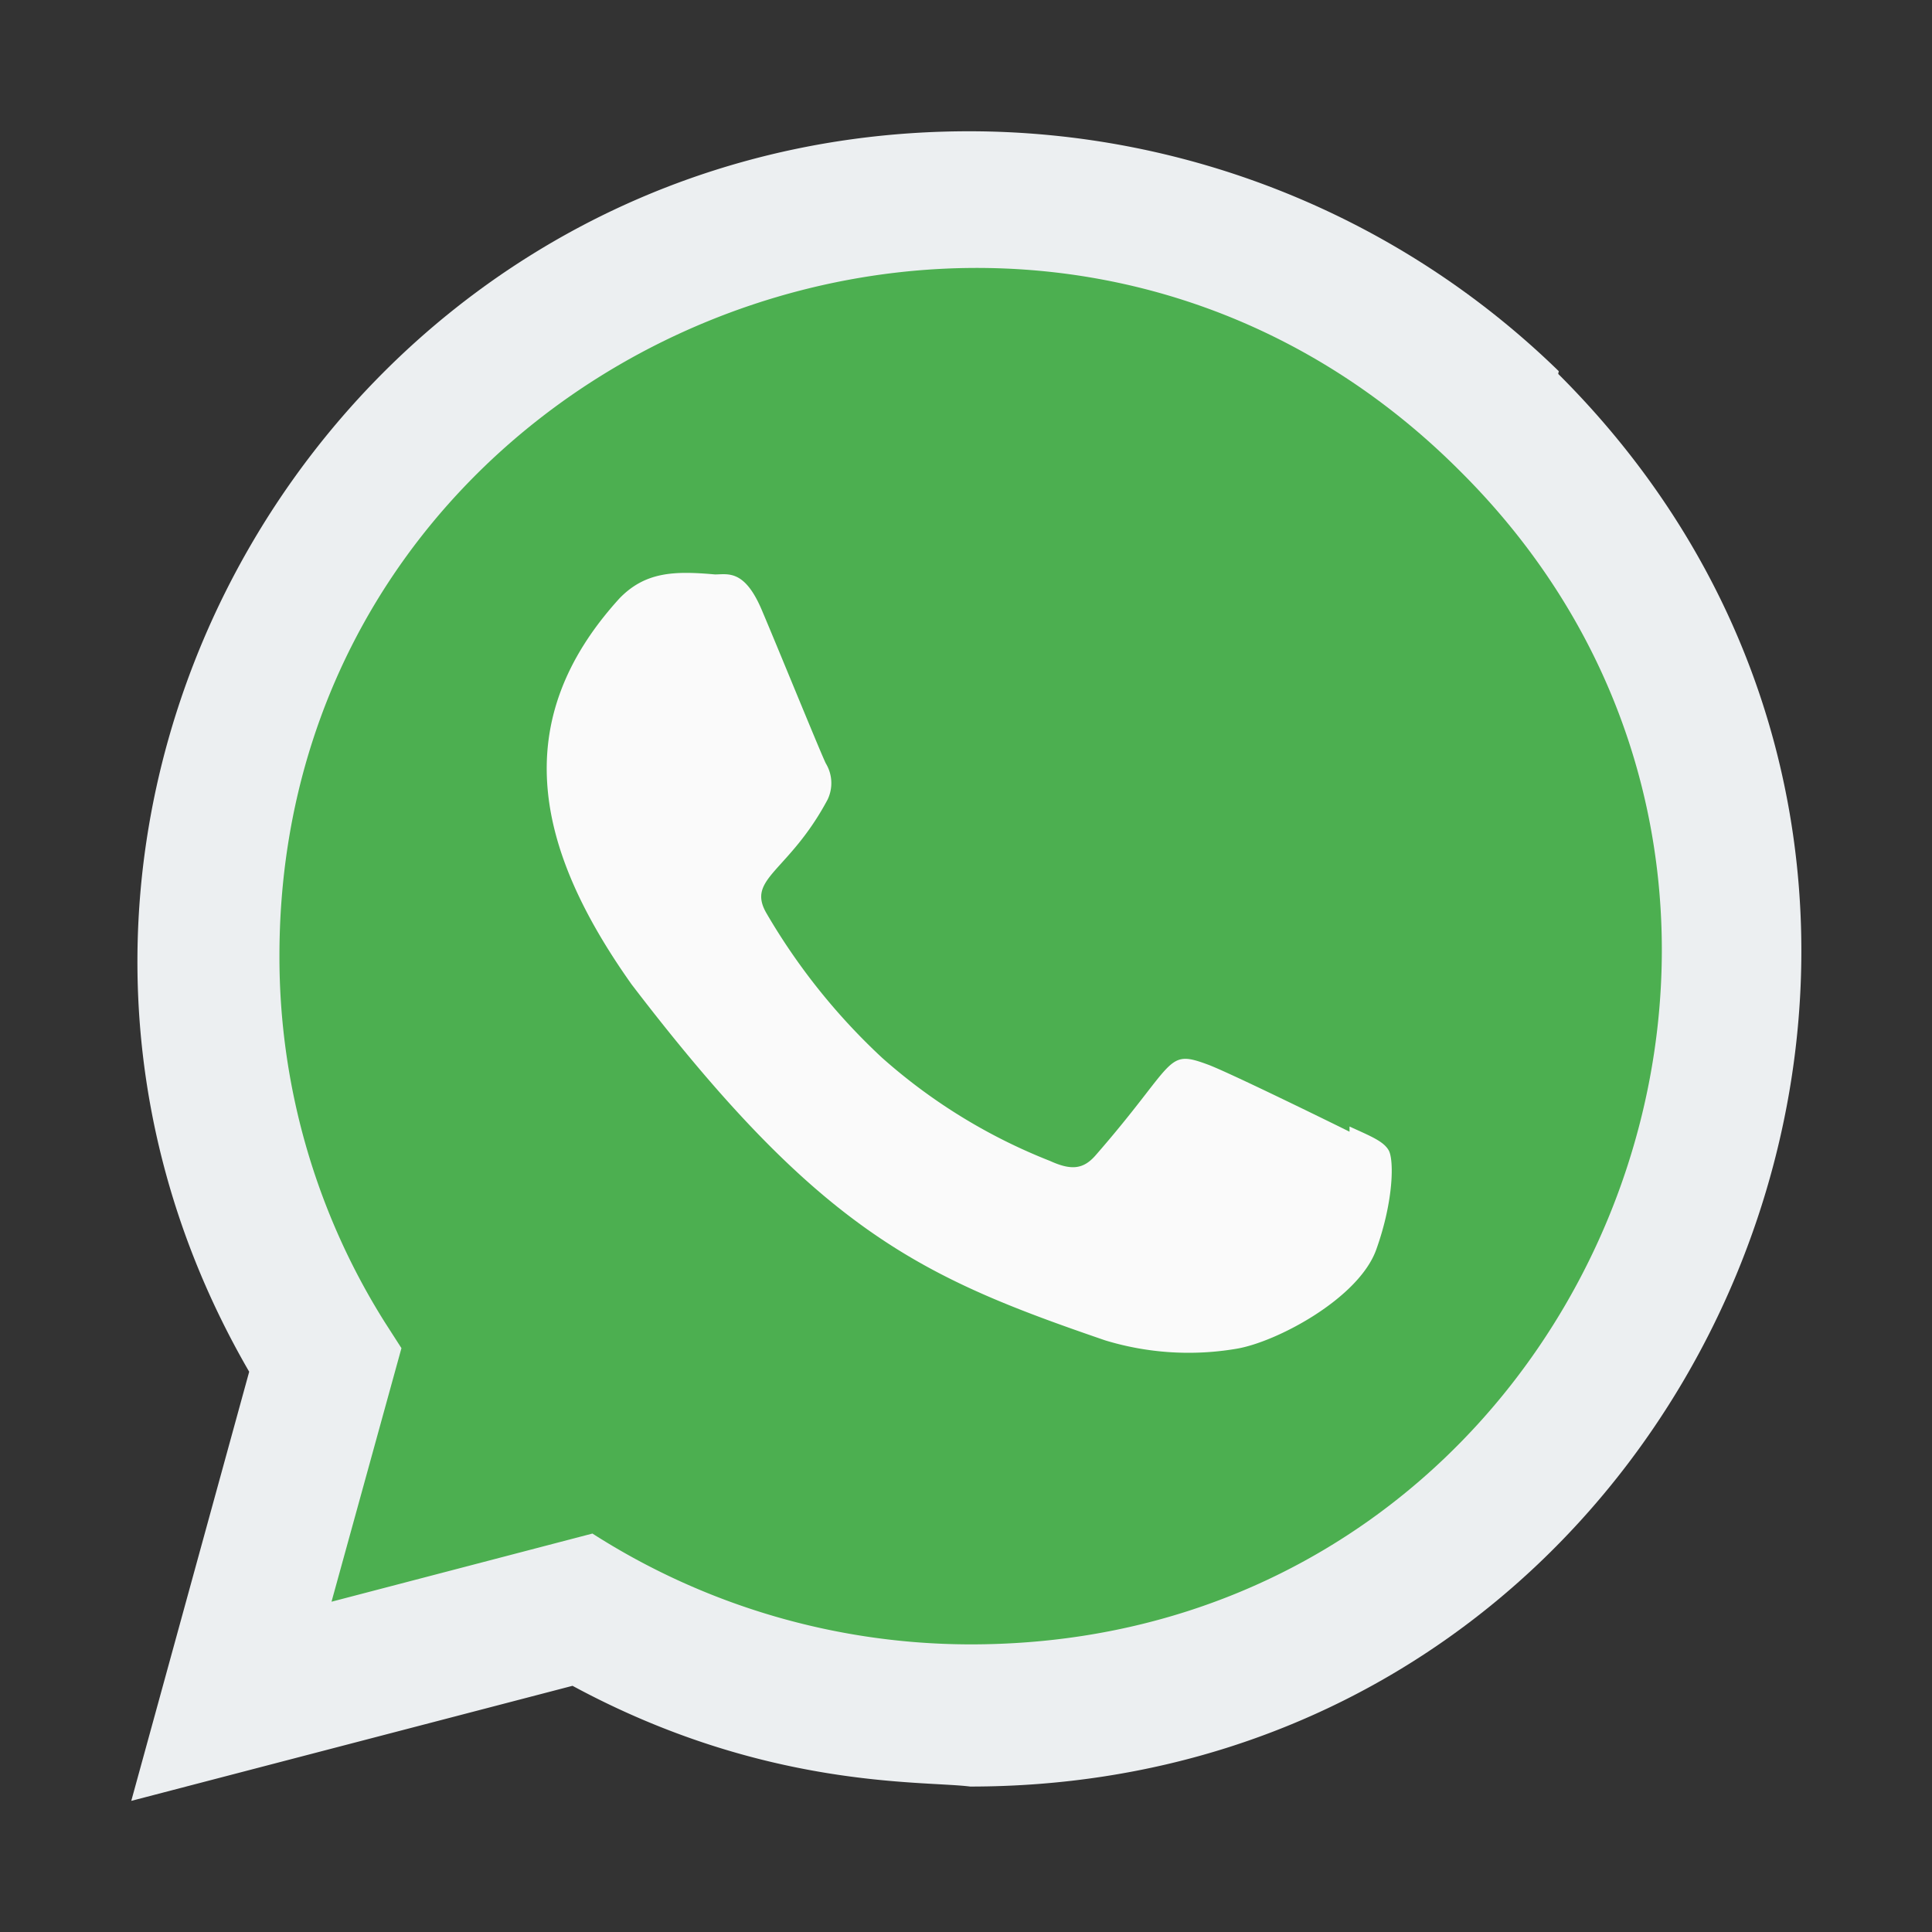
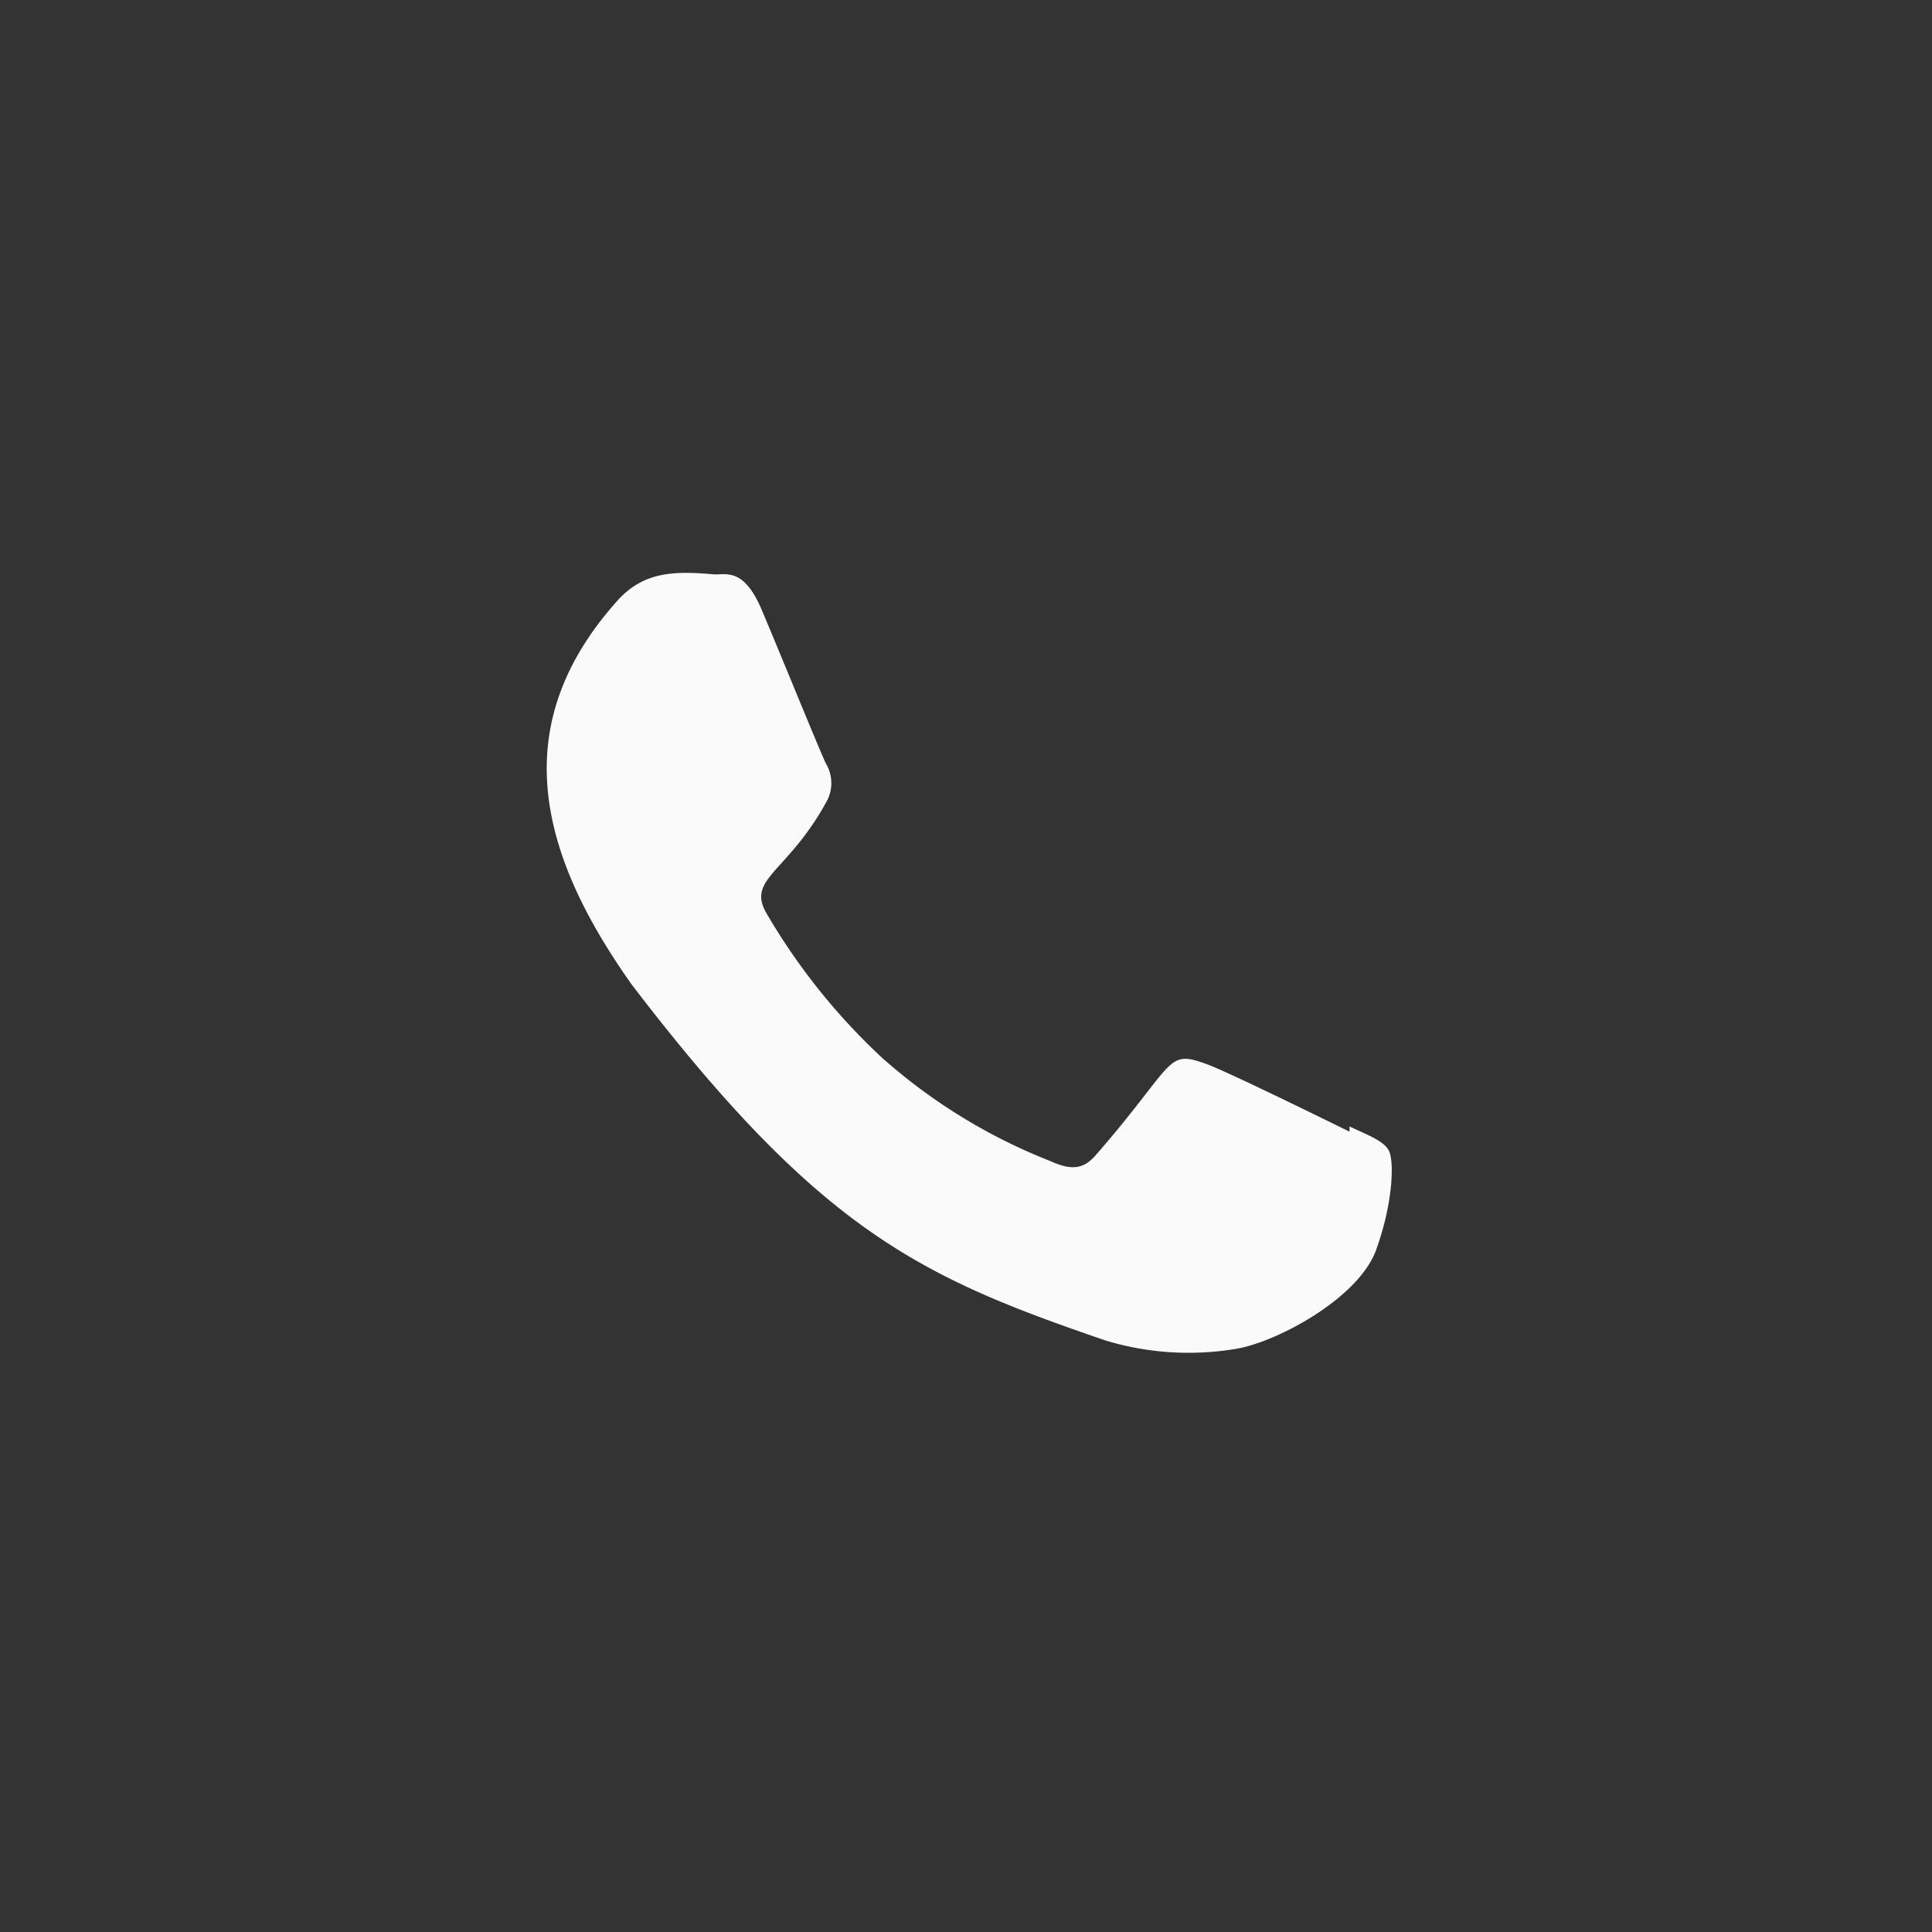
<svg xmlns="http://www.w3.org/2000/svg" id="Layer_1" data-name="Layer 1" viewBox="0 0 141.73 141.73">
  <rect x="0" y="0" width="141.73" height="141.73" fill="#333333" stroke="none" />
  <defs>
    <style>.cls-1{fill:#eceff1;}.cls-2{fill:#4caf50;}.cls-3{fill:#fafafa;}</style>
  </defs>
-   <path class="cls-1" d="M114.35,27.23A62,62,0,0,0,71.1,9.63c-46.8,0-76.19,50.7-52.82,91L9.63,132.11,42,123.67c14.08,7.61,25.62,6.94,29.17,7.39,54.26,0,81.27-65.65,43.14-103.63Z" />
-   <path class="cls-2" d="M71.21,120.63H71.1a51.5,51.5,0,0,1-27.64-8.13l-19.14,5,5.13-18.6L28.23,97A50.3,50.3,0,0,1,20.5,70.11c0-44.88,54.83-67.32,86.56-35.6C138.72,65.9,116.49,120.63,71.21,120.63Z" />
  <path class="cls-3" d="M99,82.64l0,.38c-1.53-.76-9-4.42-10.41-4.93-3.13-1.16-2.24-.18-8.25,6.7-.89,1-1.78,1.07-3.3.38A41.24,41.24,0,0,1,64.7,77.59,46.26,46.26,0,0,1,56.23,67c-1.5-2.58,1.63-3,4.48-8.34A2.79,2.79,0,0,0,60.58,56c-.38-.77-3.43-8.27-4.7-11.26s-2.49-2.6-3.43-2.6c-2.94-.26-5.09-.22-7,1.75-8.24,9.05-6.16,18.39.88,28.32C60.2,90.36,67.58,93.7,81.08,98.33a21,21,0,0,0,9.59.62c2.93-.47,9-3.68,10.29-7.28s1.3-6.58.92-7.27S100.5,83.33,99,82.64Z" />
</svg>